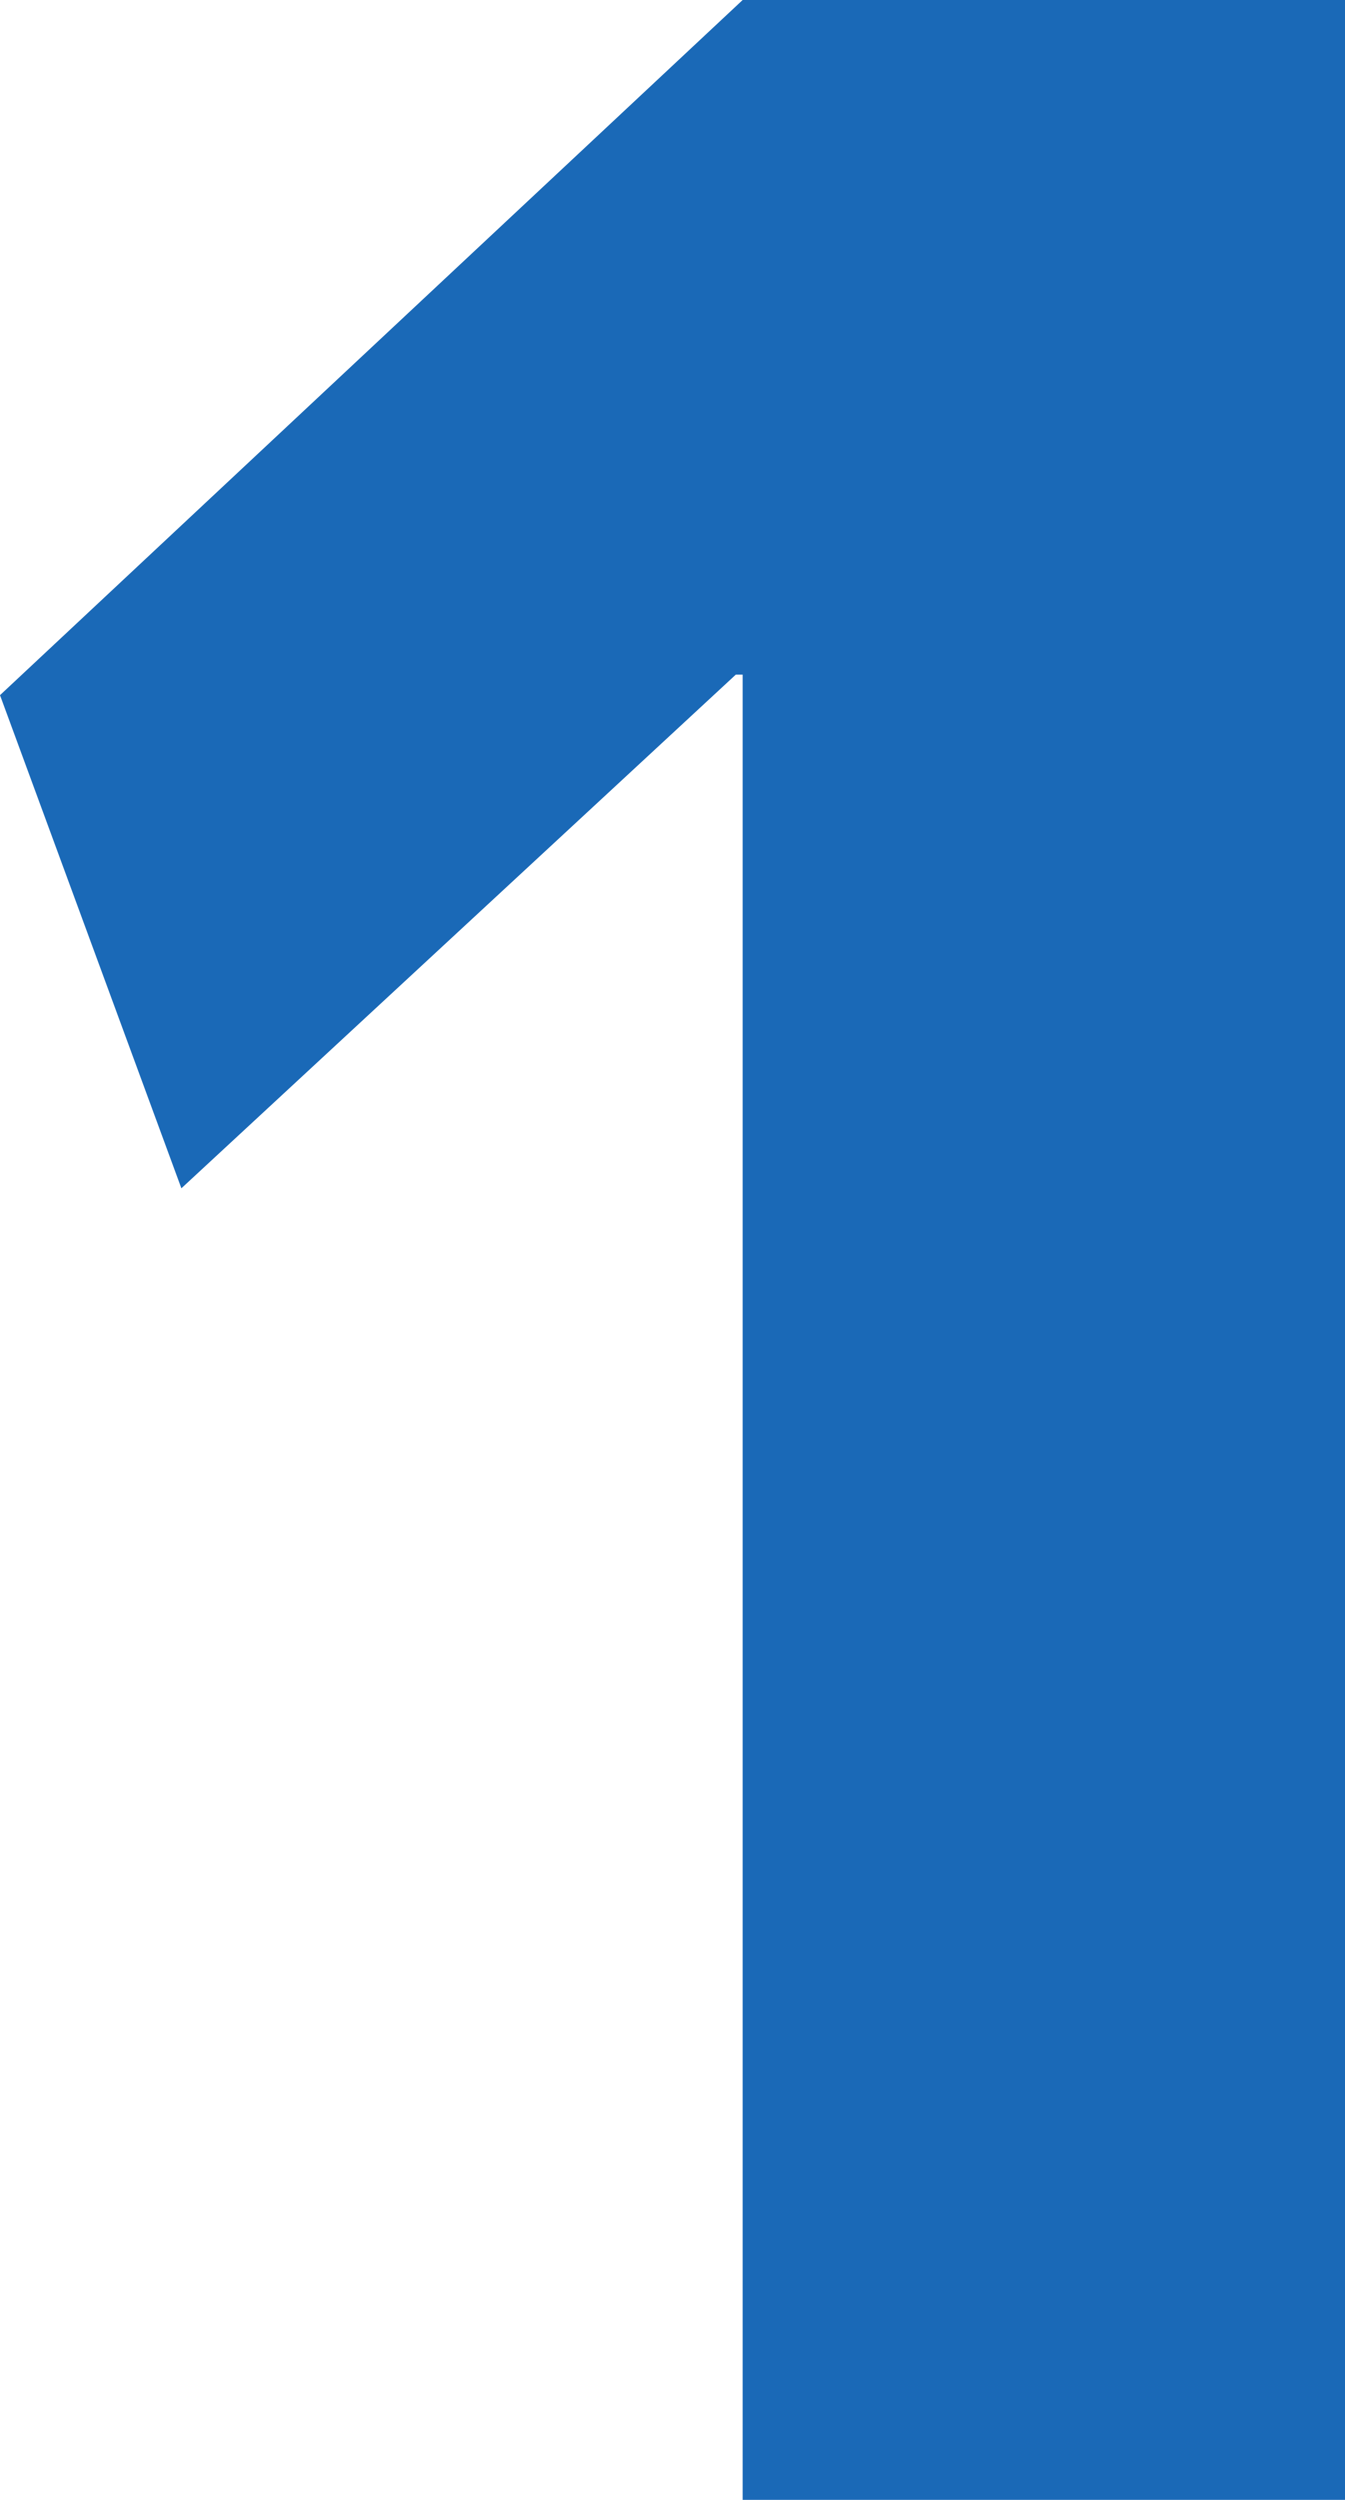
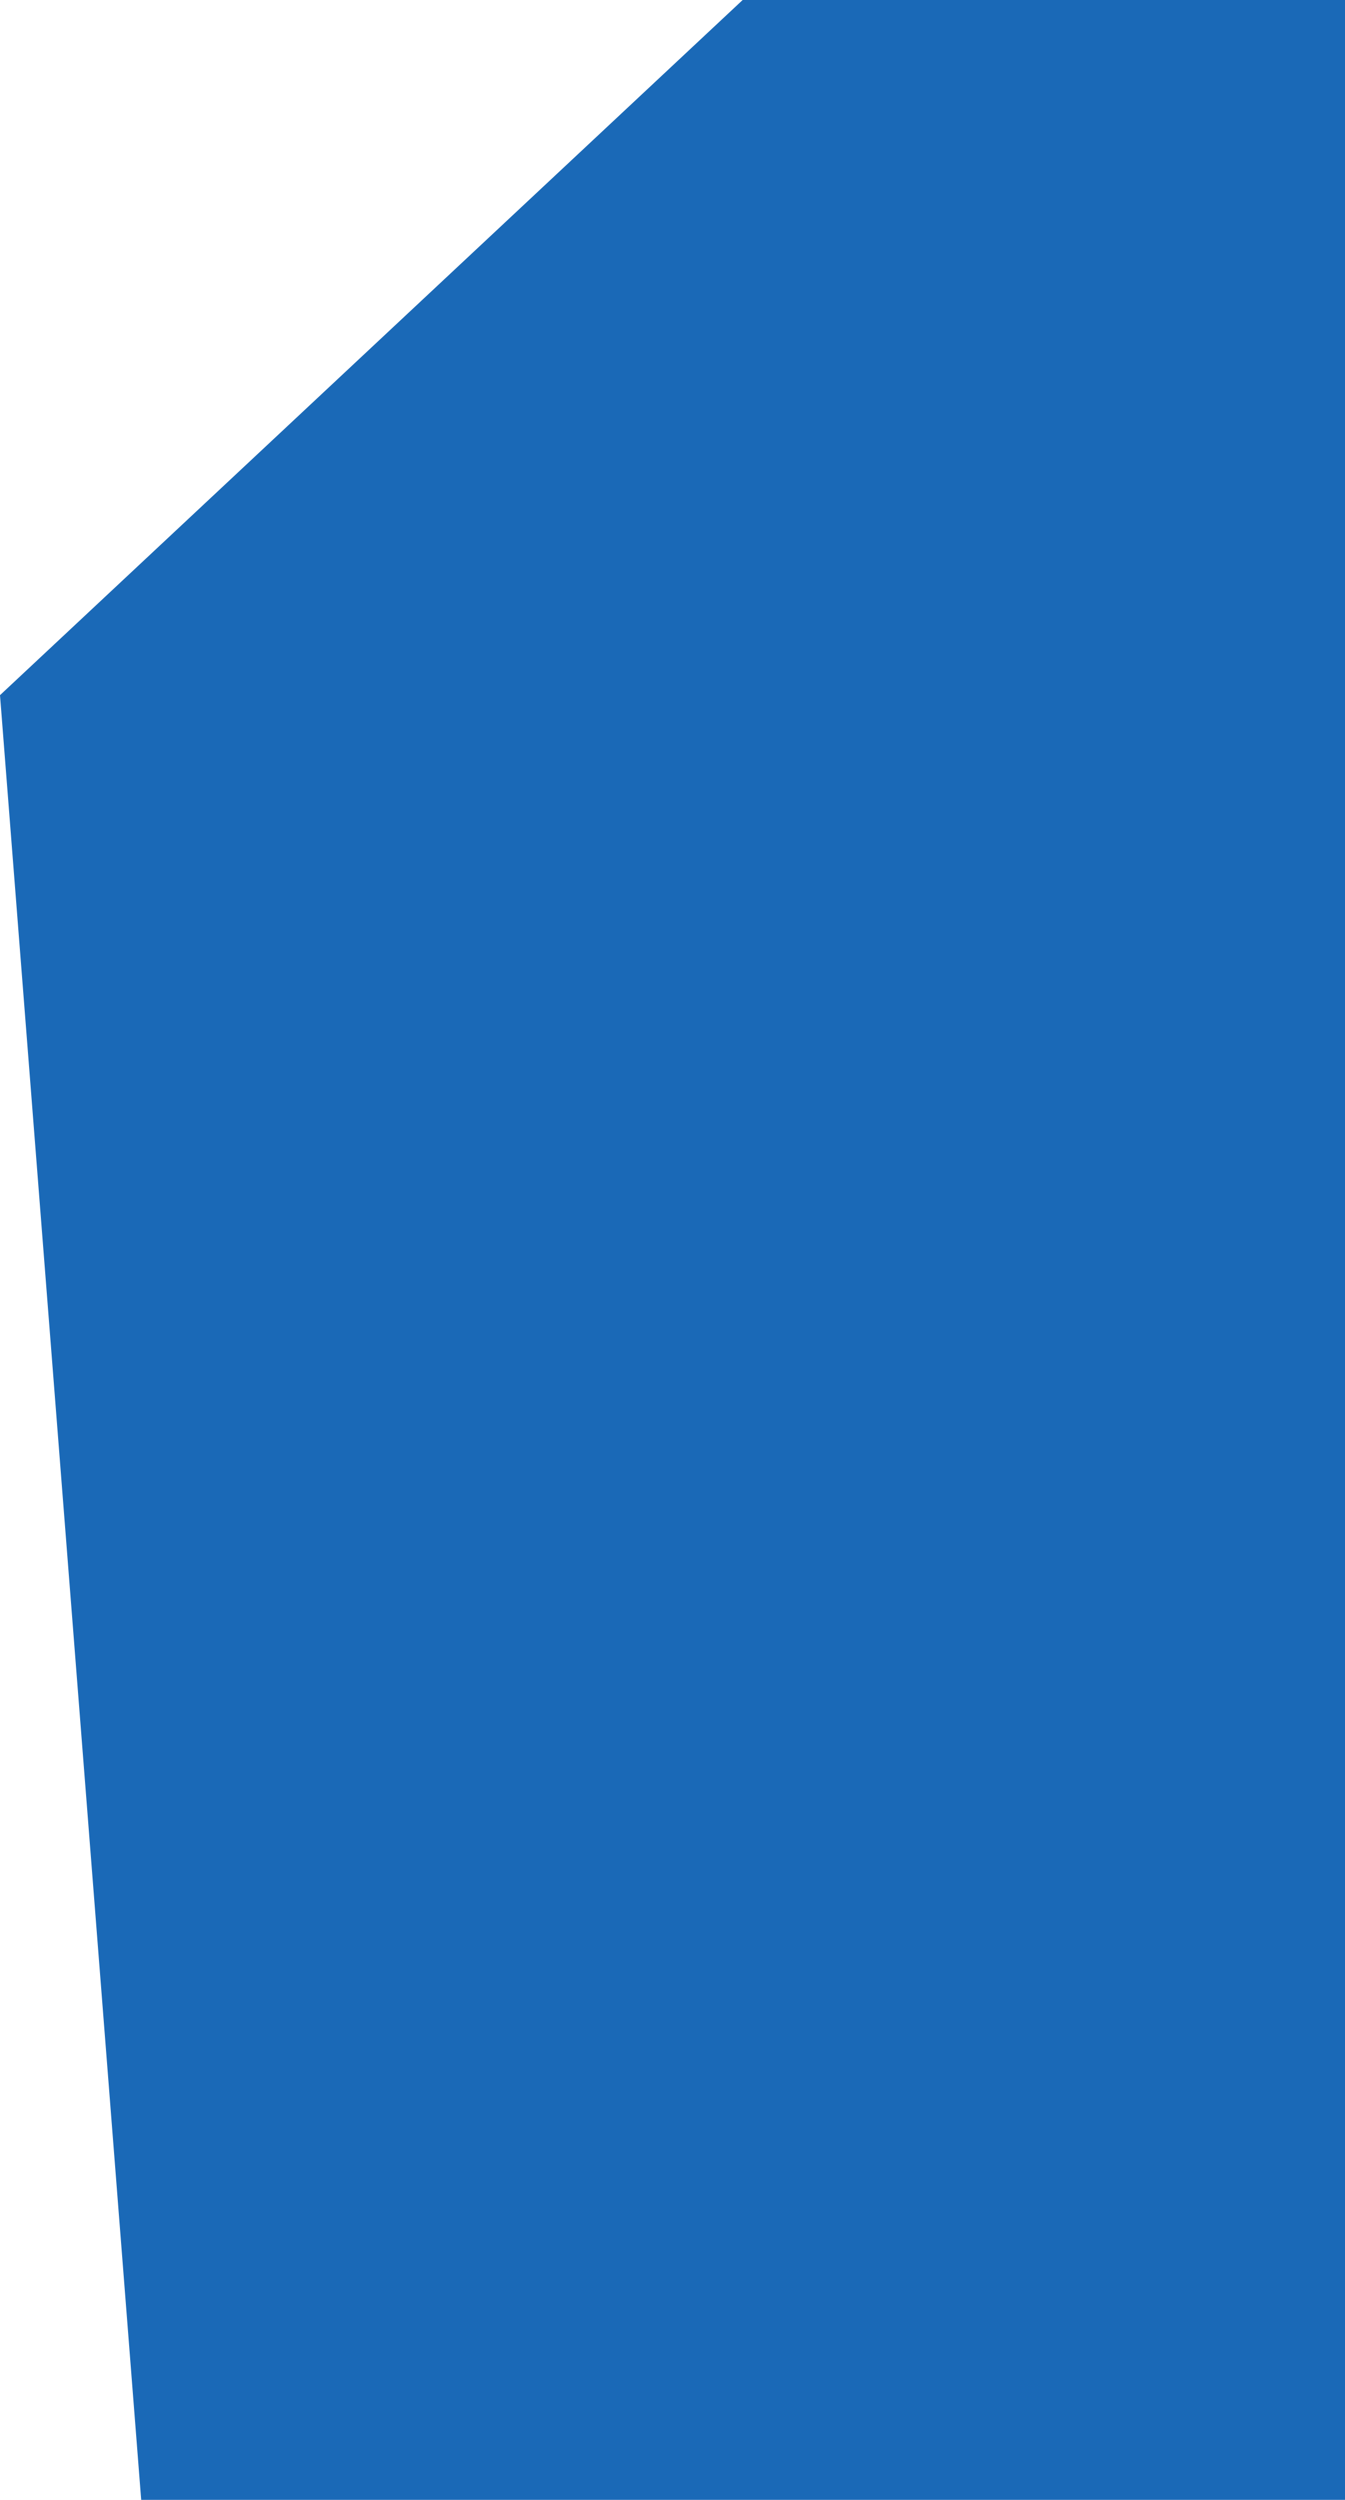
<svg xmlns="http://www.w3.org/2000/svg" width="31.44" height="58.4" viewBox="0 0 31.44 58.4">
-   <path id="パス_48124" data-name="パス 48124" d="M22.56,0V-42.64H22.4l-12.96,12L5.2-42.16,22.56-58.4H36.64V0Z" transform="translate(-5.2 58.4)" fill="#1a69b7" />
+   <path id="パス_48124" data-name="パス 48124" d="M22.56,0H22.4l-12.96,12L5.2-42.16,22.56-58.4H36.64V0Z" transform="translate(-5.2 58.4)" fill="#1a69b7" />
</svg>